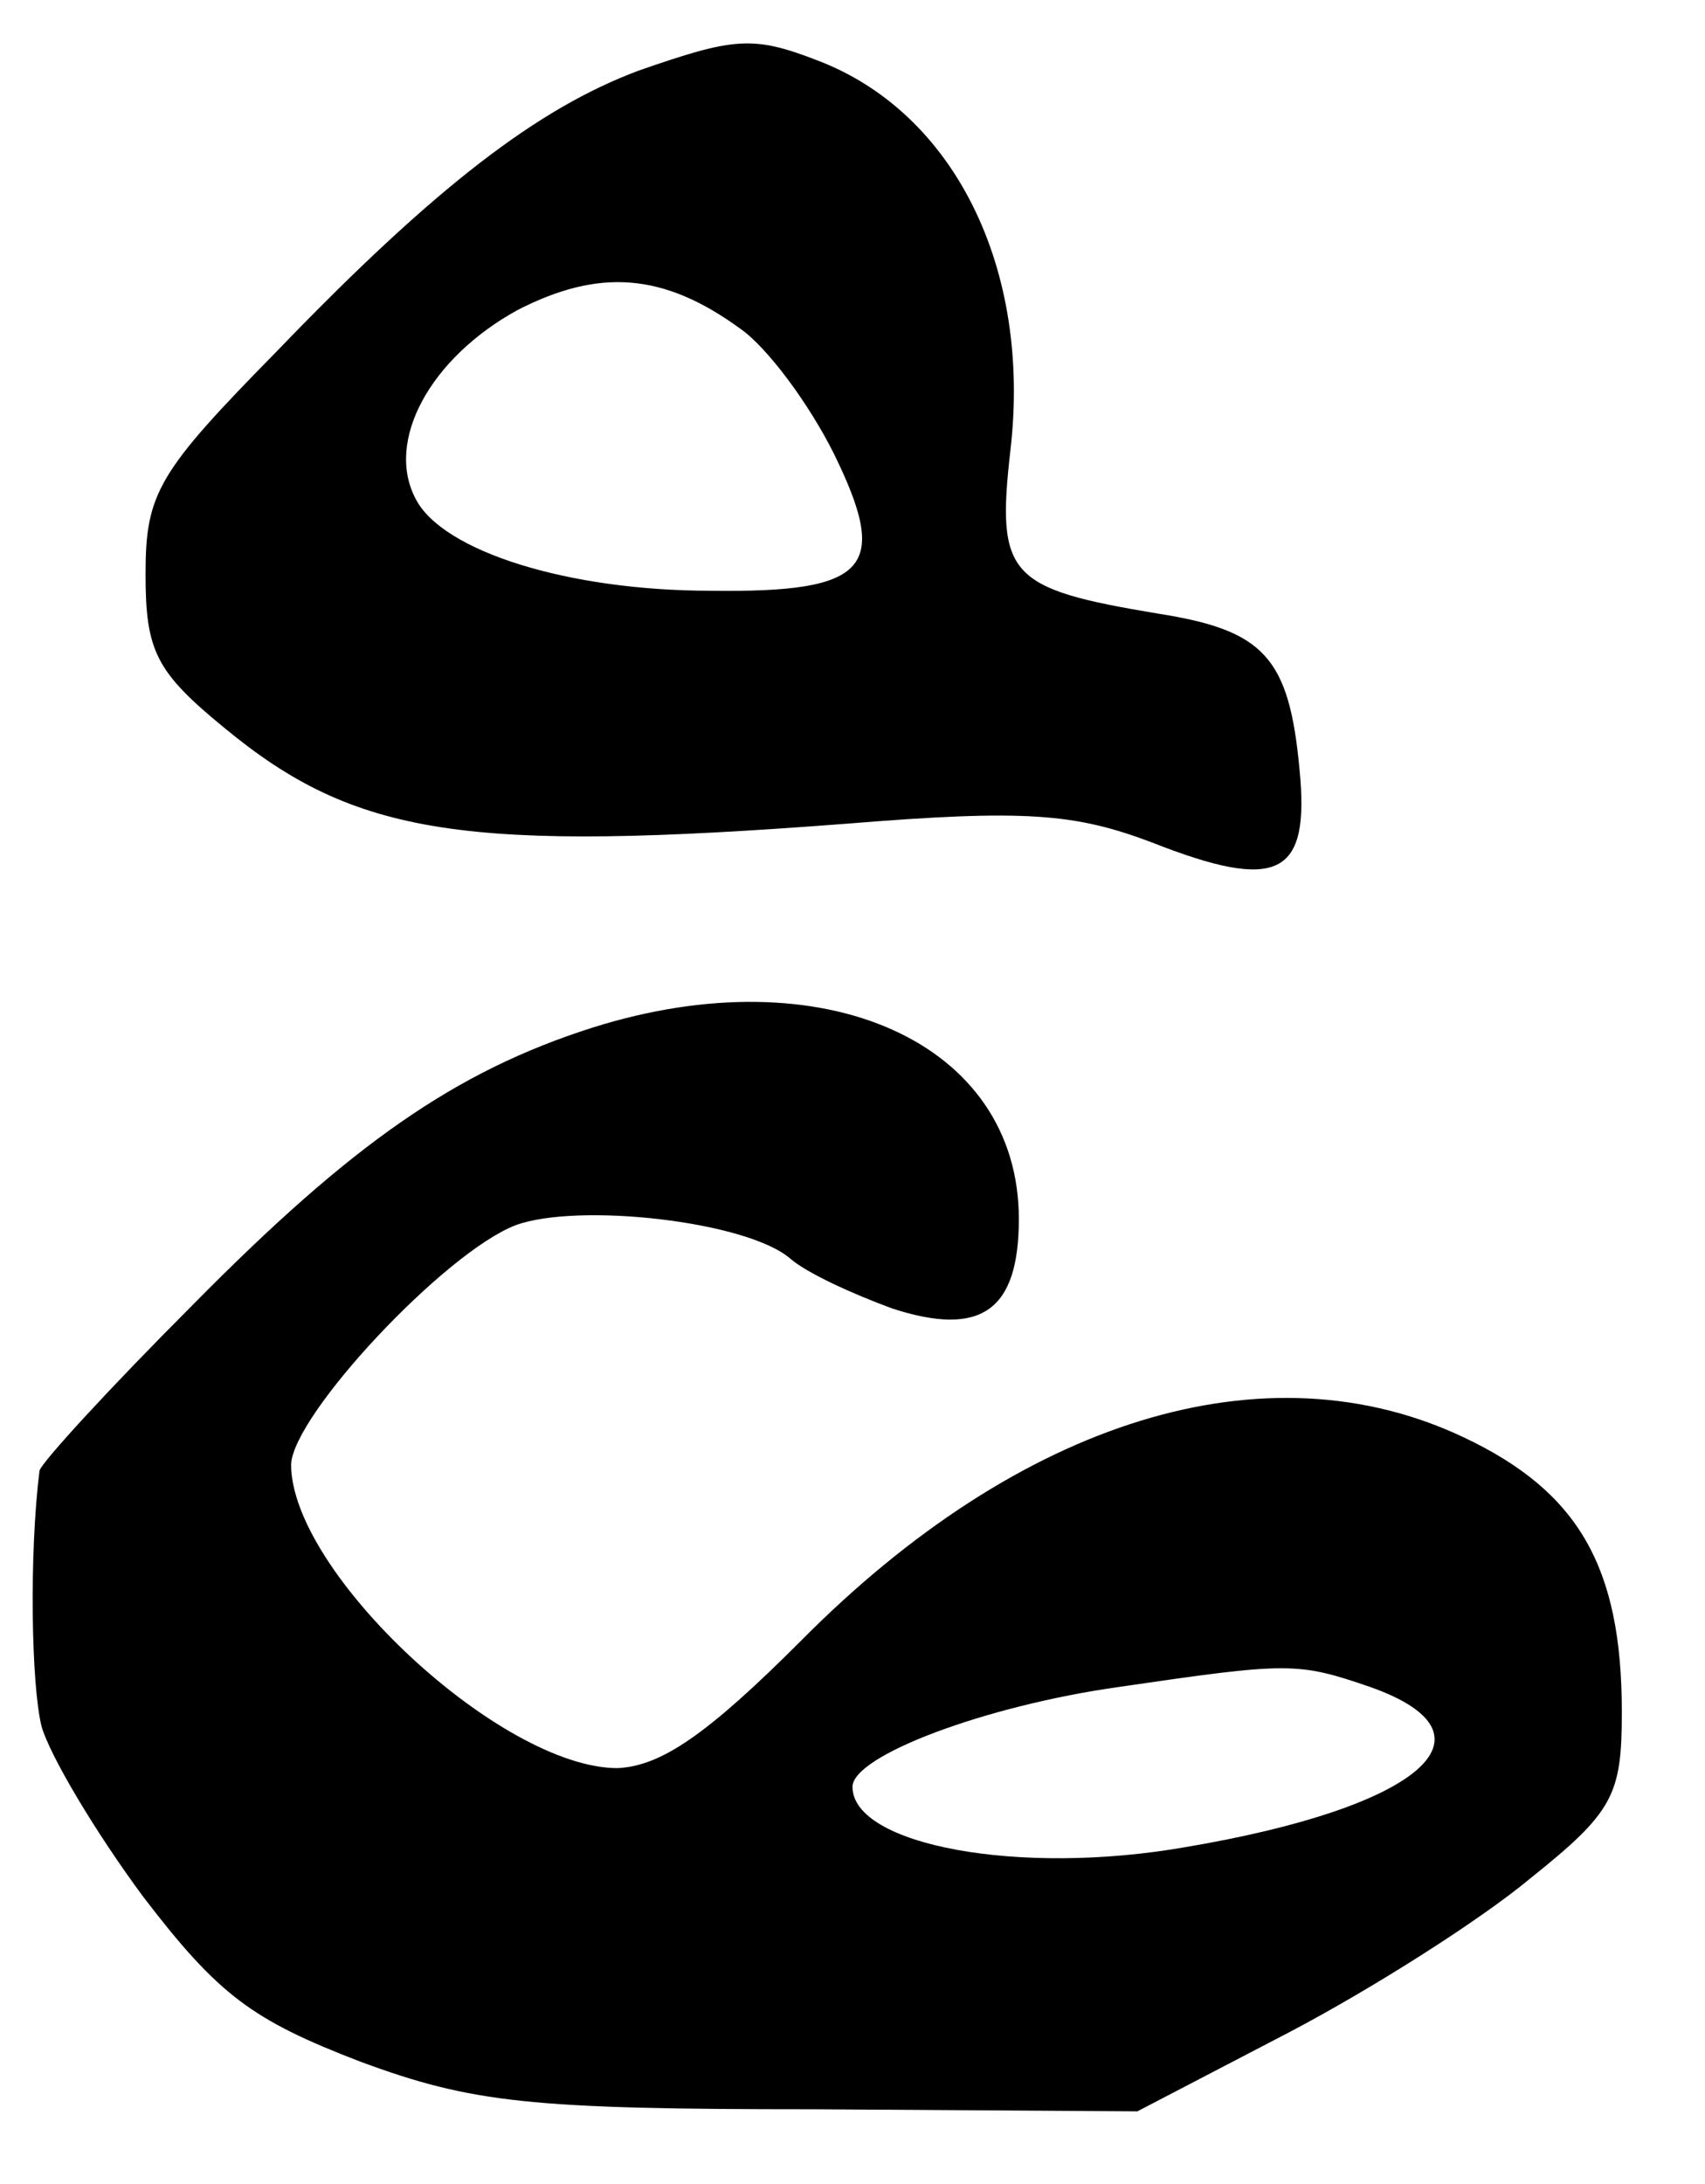
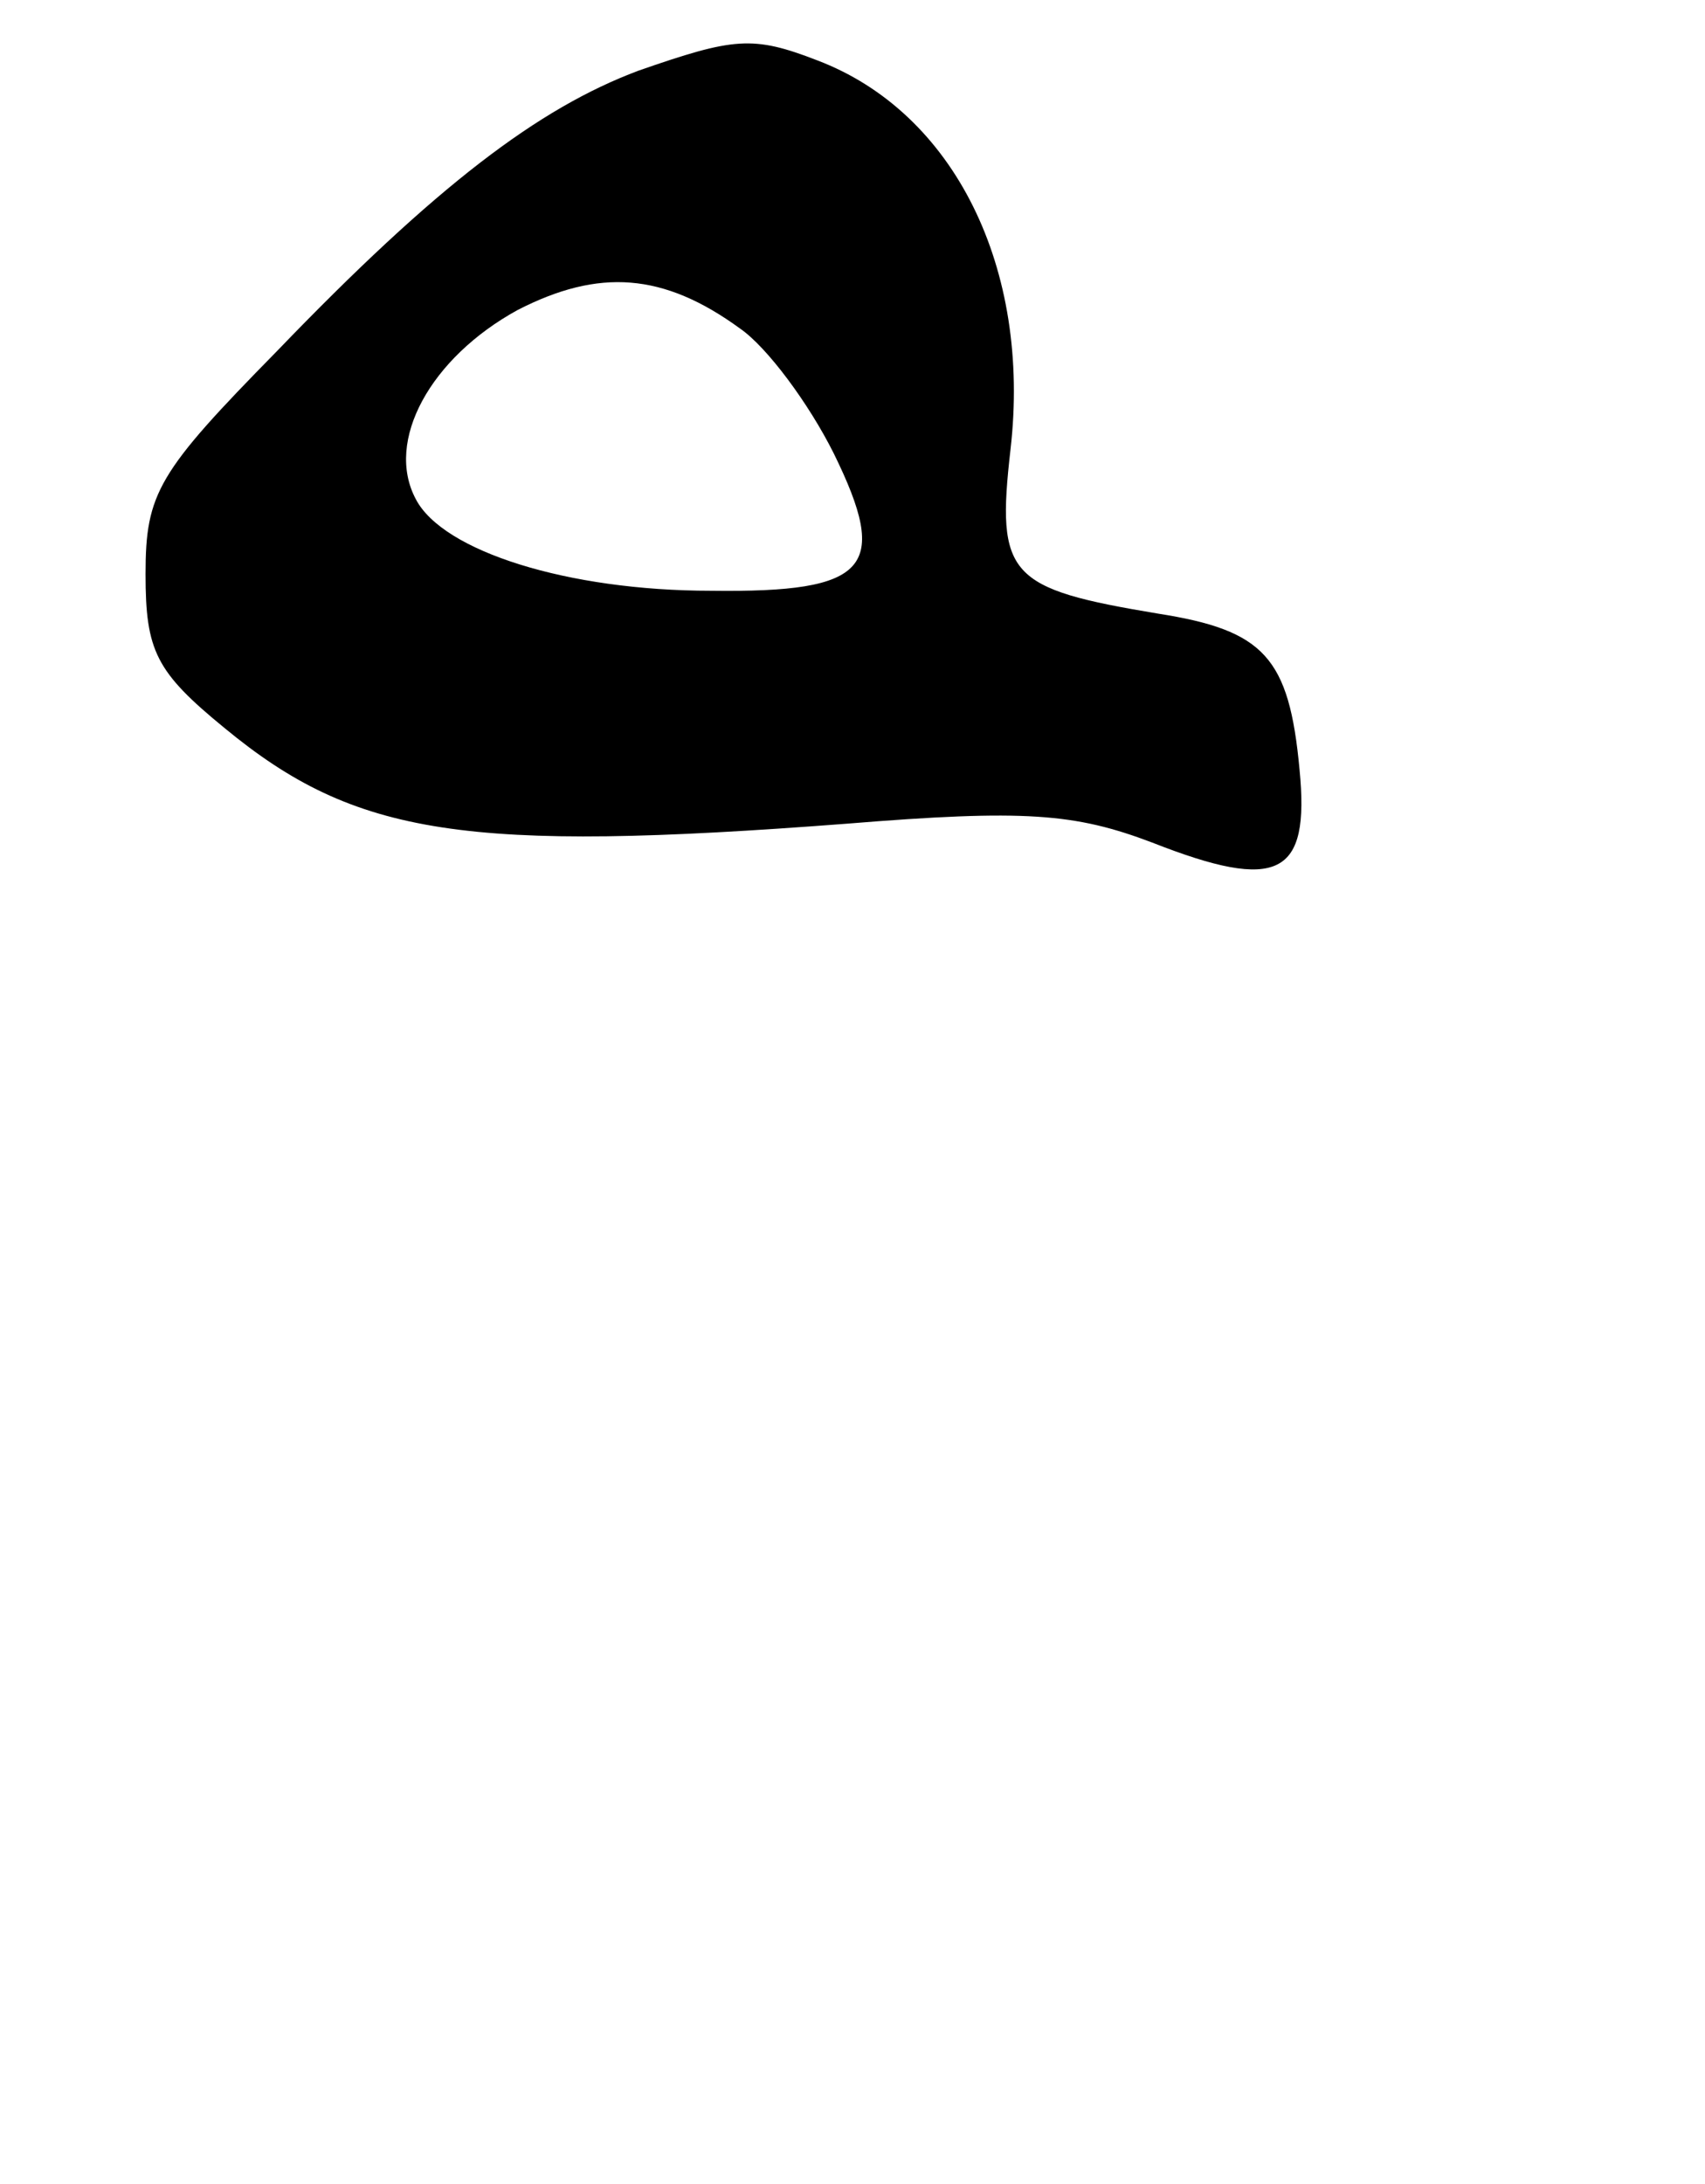
<svg xmlns="http://www.w3.org/2000/svg" version="1.0" width="82pt" height="105pt" viewBox="0 0 82 105" preserveAspectRatio="xMidYMid meet">
  <g transform="translate(0,105) scale(0.1,-0.1)" fill="#000000" stroke="none">
    <path d="M307 1016 c-48 -18 -97 -55 -174 -135 -57 -58 -63 -68 -63 -107 0 -37 5 -47 38 -74 63 -52 116 -60 299 -46 86 7 110 5 147 -9 61 -24 76 -16 71 35 -5 54 -17 67 -68 75 -72 12 -78 18 -71 79 10 87 -27 162 -93 187 -31 12 -40 11 -86 -5z m49 -124 c13 -9 33 -36 45 -60 27 -55 17 -67 -59 -66 -69 0 -129 19 -142 44 -15 28 7 68 49 91 39 20 70 18 107 -9z" />
-     <path d="M285 556 c-66 -21 -116 -56 -192 -133 -40 -40 -73 -76 -74 -80 -5 -40 -4 -103 1 -123 4 -14 26 -51 49 -82 36 -47 52 -59 104 -79 54 -20 82 -23 218 -23 l156 -1 73 38 c40 21 92 54 116 74 40 32 44 40 44 80 0 70 -21 106 -76 132 -95 45 -213 9 -319 -98 -45 -45 -67 -60 -88 -61 -56 0 -157 94 -157 146 1 24 74 102 108 115 30 11 111 2 132 -16 8 -7 30 -17 49 -24 43 -14 61 -1 61 43 0 85 -94 127 -205 92z m374 -317 c65 -23 24 -58 -89 -77 -80 -14 -160 1 -160 29 0 15 64 39 128 48 82 12 86 12 121 0z" />
  </g>
</svg>